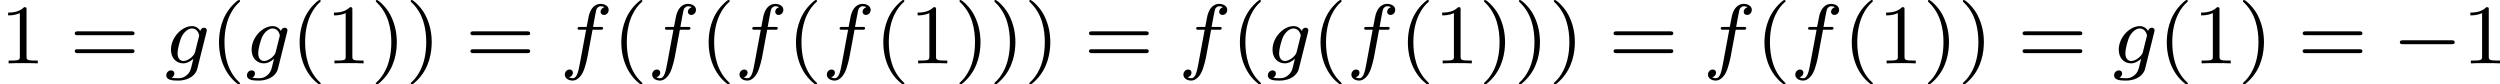
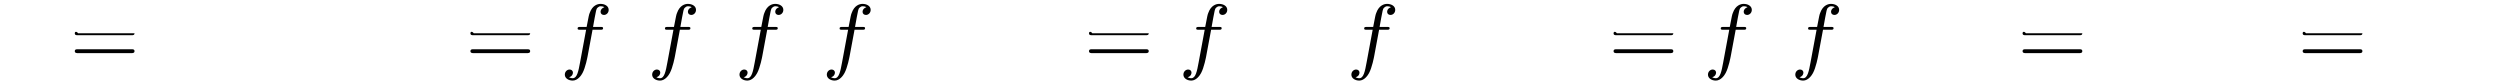
<svg xmlns="http://www.w3.org/2000/svg" xmlns:xlink="http://www.w3.org/1999/xlink" version="1.1" width="471.767pt" height="15.94pt" viewBox="273.681 1081.417 471.767 15.94">
  <defs>
-     <path id="g1-0" d="M5.571-1.809C5.699-1.809 5.874-1.809 5.874-1.993S5.699-2.176 5.571-2.176H1.004C.877-2.176 .701-2.176 .701-1.993S.877-1.809 1.004-1.809H5.571Z" />
    <path id="g2-102" d="M3.053-3.172H3.794C3.953-3.172 4.049-3.172 4.049-3.324C4.049-3.435 3.945-3.435 3.81-3.435H3.1C3.228-4.152 3.308-4.607 3.387-4.965C3.419-5.101 3.443-5.189 3.563-5.284C3.666-5.372 3.73-5.388 3.818-5.388C3.937-5.388 4.065-5.364 4.168-5.3C4.129-5.284 4.081-5.26 4.041-5.236C3.905-5.165 3.81-5.021 3.81-4.862C3.81-4.678 3.953-4.567 4.129-4.567C4.36-4.567 4.575-4.766 4.575-5.045C4.575-5.42 4.192-5.611 3.81-5.611C3.539-5.611 3.037-5.483 2.782-4.75C2.71-4.567 2.71-4.551 2.495-3.435H1.897C1.737-3.435 1.642-3.435 1.642-3.284C1.642-3.172 1.745-3.172 1.881-3.172H2.447L1.873-.08C1.722 .725 1.602 1.403 1.18 1.403C1.156 1.403 .988 1.403 .837 1.307C1.203 1.219 1.203 .885 1.203 .877C1.203 .693 1.06 .582 .885 .582C.669 .582 .438 .765 .438 1.068C.438 1.403 .781 1.626 1.18 1.626C1.666 1.626 2 1.116 2.104 .917C2.391 .391 2.574-.606 2.59-.685L3.053-3.172Z" />
-     <path id="g2-103" d="M3.953-2.941C3.985-3.061 3.985-3.108 3.985-3.116C3.985-3.3 3.834-3.363 3.73-3.363C3.547-3.363 3.403-3.22 3.371-3.053C3.308-3.172 3.068-3.515 2.59-3.515C1.642-3.515 .606-2.455 .606-1.291C.606-.43 1.172 0 1.761 0C2.128 0 2.455-.199 2.718-.43L2.542 .287C2.455 .622 2.399 .853 2.088 1.116C1.753 1.403 1.451 1.403 1.251 1.403S.861 1.395 .669 1.355C.845 1.259 .925 1.092 .925 .956C.925 .765 .781 .662 .614 .662C.414 .662 .167 .821 .167 1.14C.167 1.594 .789 1.626 1.267 1.626C2.399 1.626 2.965 1.02 3.084 .534L3.953-2.941ZM2.877-1.052C2.821-.829 2.646-.669 2.479-.518C2.407-.462 2.104-.223 1.777-.223C1.459-.223 1.227-.486 1.227-.964C1.227-1.299 1.427-2.168 1.642-2.574C1.897-3.029 2.271-3.292 2.59-3.292C3.124-3.292 3.268-2.702 3.268-2.63L3.244-2.519L2.877-1.052Z" />
-     <path id="g5-40" d="M2.654 1.993C2.718 1.993 2.813 1.993 2.813 1.897C2.813 1.865 2.805 1.857 2.702 1.753C1.61 .725 1.339-.757 1.339-1.993C1.339-4.288 2.287-5.364 2.694-5.731C2.805-5.834 2.813-5.842 2.813-5.882S2.782-5.978 2.702-5.978C2.574-5.978 2.176-5.571 2.112-5.499C1.044-4.384 .821-2.949 .821-1.993C.821-.207 1.57 1.227 2.654 1.993Z" />
-     <path id="g5-41" d="M2.463-1.993C2.463-2.75 2.335-3.658 1.841-4.599C1.451-5.332 .725-5.978 .582-5.978C.502-5.978 .478-5.922 .478-5.882C.478-5.85 .478-5.834 .574-5.738C1.69-4.678 1.945-3.22 1.945-1.993C1.945 .295 .996 1.379 .59 1.745C.486 1.849 .478 1.857 .478 1.897S.502 1.993 .582 1.993C.709 1.993 1.108 1.586 1.172 1.514C2.24 .399 2.463-1.036 2.463-1.993Z" />
-     <path id="g5-49" d="M2.503-5.077C2.503-5.292 2.487-5.3 2.271-5.3C1.945-4.981 1.522-4.79 .765-4.79V-4.527C.98-4.527 1.411-4.527 1.873-4.742V-.654C1.873-.359 1.849-.263 1.092-.263H.813V0C1.14-.024 1.825-.024 2.184-.024S3.236-.024 3.563 0V-.263H3.284C2.527-.263 2.503-.359 2.503-.654V-5.077Z" />
-     <path id="g5-61" d="M5.826-2.654C5.946-2.654 6.105-2.654 6.105-2.837S5.914-3.021 5.794-3.021H.781C.662-3.021 .47-3.021 .47-2.837S.63-2.654 .749-2.654H5.826ZM5.794-.964C5.914-.964 6.105-.964 6.105-1.148S5.946-1.331 5.826-1.331H.749C.63-1.331 .47-1.331 .47-1.148S.662-.964 .781-.964H5.794Z" />
+     <path id="g5-61" d="M5.826-2.654C5.946-2.654 6.105-2.654 6.105-2.837H.781C.662-3.021 .47-3.021 .47-2.837S.63-2.654 .749-2.654H5.826ZM5.794-.964C5.914-.964 6.105-.964 6.105-1.148S5.946-1.331 5.826-1.331H.749C.63-1.331 .47-1.331 .47-1.148S.662-.964 .781-.964H5.794Z" />
  </defs>
  <g id="page21" transform="matrix(2 0 0 2 0 0)">
    <use x="136.841" y="546.686" xlink:href="#g5-49" />
    <use x="143.427" y="546.686" xlink:href="#g5-61" />
    <use x="152.366" y="546.686" xlink:href="#g2-103" />
    <use x="156.682" y="546.686" xlink:href="#g5-40" />
    <use x="159.975" y="546.686" xlink:href="#g2-103" />
    <use x="164.291" y="546.686" xlink:href="#g5-40" />
    <use x="167.584" y="546.686" xlink:href="#g5-49" />
    <use x="171.818" y="546.686" xlink:href="#g5-41" />
    <use x="175.112" y="546.686" xlink:href="#g5-41" />
    <use x="180.757" y="546.686" xlink:href="#g5-61" />
    <use x="189.696" y="546.686" xlink:href="#g2-102" />
    <use x="194.643" y="546.686" xlink:href="#g5-40" />
    <use x="197.936" y="546.686" xlink:href="#g2-102" />
    <use x="202.883" y="546.686" xlink:href="#g5-40" />
    <use x="206.176" y="546.686" xlink:href="#g2-102" />
    <use x="211.123" y="546.686" xlink:href="#g5-40" />
    <use x="214.416" y="546.686" xlink:href="#g2-102" />
    <use x="219.363" y="546.686" xlink:href="#g5-40" />
    <use x="222.656" y="546.686" xlink:href="#g5-49" />
    <use x="226.89" y="546.686" xlink:href="#g5-41" />
    <use x="230.183" y="546.686" xlink:href="#g5-41" />
    <use x="233.477" y="546.686" xlink:href="#g5-41" />
    <use x="239.122" y="546.686" xlink:href="#g5-61" />
    <use x="248.061" y="546.686" xlink:href="#g2-102" />
    <use x="253.008" y="546.686" xlink:href="#g5-40" />
    <use x="256.301" y="546.686" xlink:href="#g2-103" />
    <use x="260.617" y="546.686" xlink:href="#g5-40" />
    <use x="263.91" y="546.686" xlink:href="#g2-102" />
    <use x="268.857" y="546.686" xlink:href="#g5-40" />
    <use x="272.15" y="546.686" xlink:href="#g5-49" />
    <use x="276.384" y="546.686" xlink:href="#g5-41" />
    <use x="279.678" y="546.686" xlink:href="#g5-41" />
    <use x="282.971" y="546.686" xlink:href="#g5-41" />
    <use x="288.617" y="546.686" xlink:href="#g5-61" />
    <use x="297.555" y="546.686" xlink:href="#g2-102" />
    <use x="302.502" y="546.686" xlink:href="#g5-40" />
    <use x="305.795" y="546.686" xlink:href="#g2-102" />
    <use x="310.742" y="546.686" xlink:href="#g5-40" />
    <use x="314.035" y="546.686" xlink:href="#g5-49" />
    <use x="318.27" y="546.686" xlink:href="#g5-41" />
    <use x="321.563" y="546.686" xlink:href="#g5-41" />
    <use x="327.208" y="546.686" xlink:href="#g5-61" />
    <use x="336.147" y="546.686" xlink:href="#g2-103" />
    <use x="340.463" y="546.686" xlink:href="#g5-40" />
    <use x="343.756" y="546.686" xlink:href="#g5-49" />
    <use x="347.99" y="546.686" xlink:href="#g5-41" />
    <use x="353.636" y="546.686" xlink:href="#g5-61" />
    <use x="362.575" y="546.686" xlink:href="#g1-0" />
    <use x="369.161" y="546.686" xlink:href="#g5-49" />
  </g>
</svg>